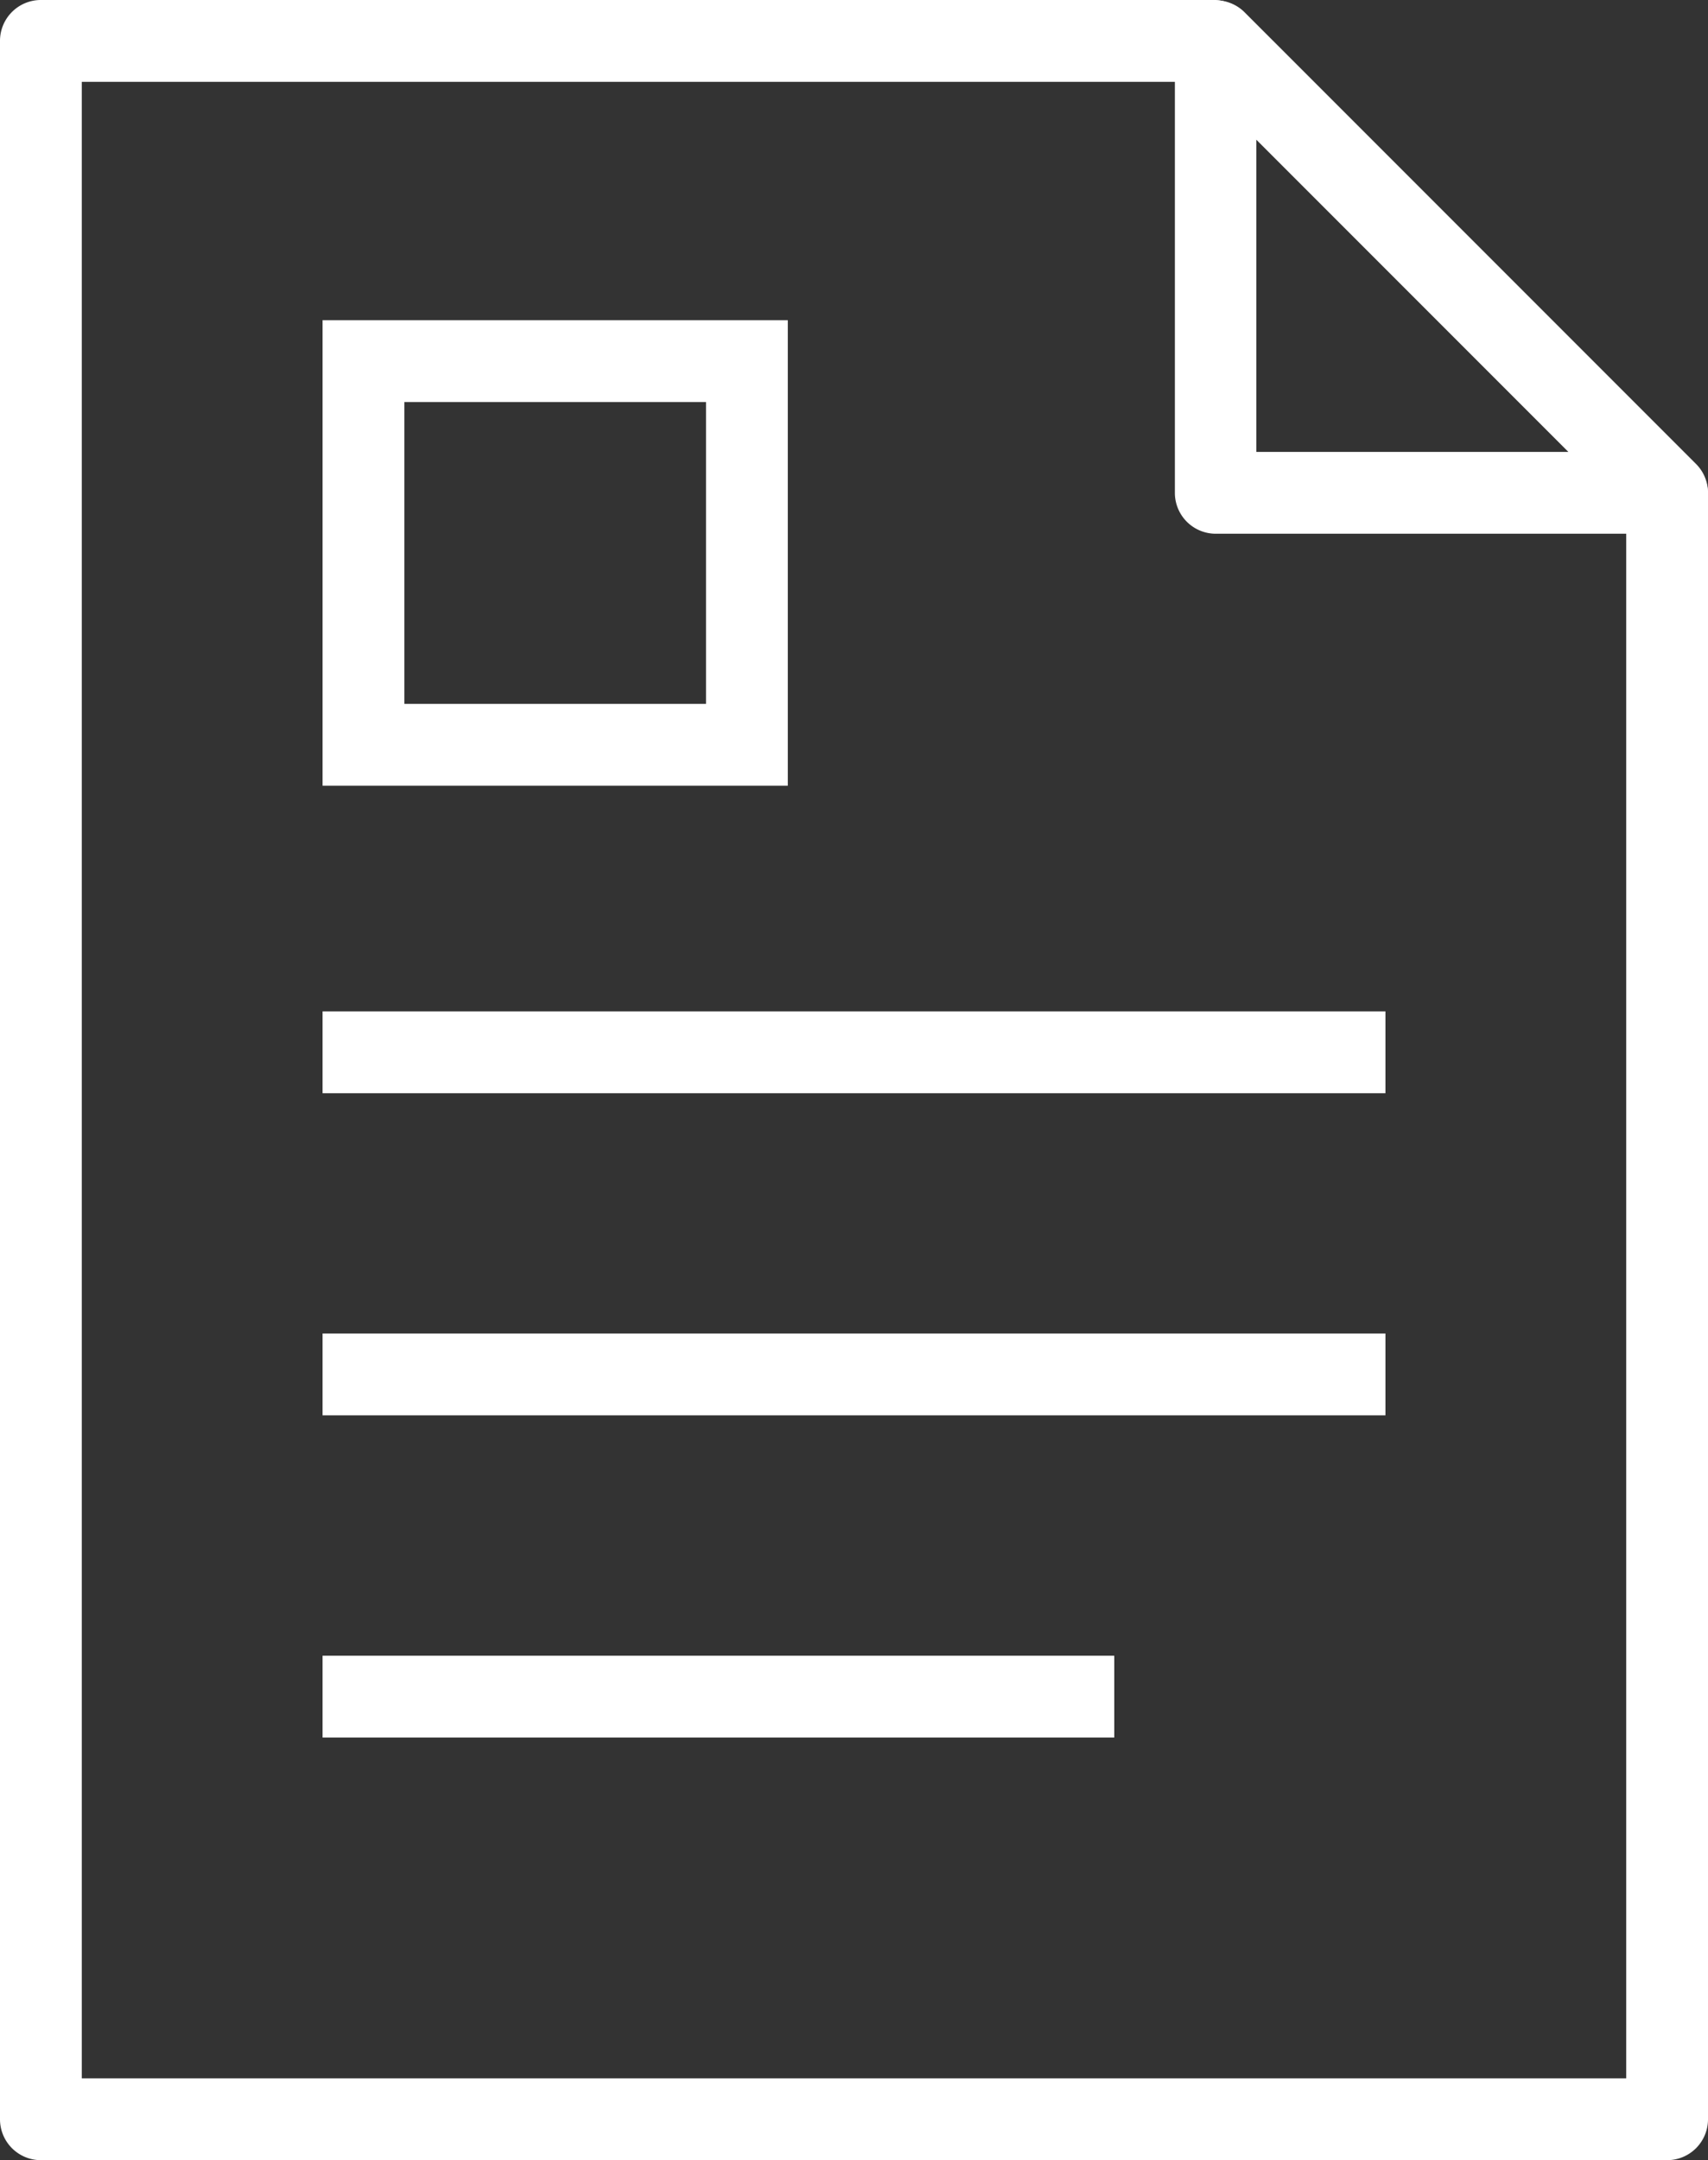
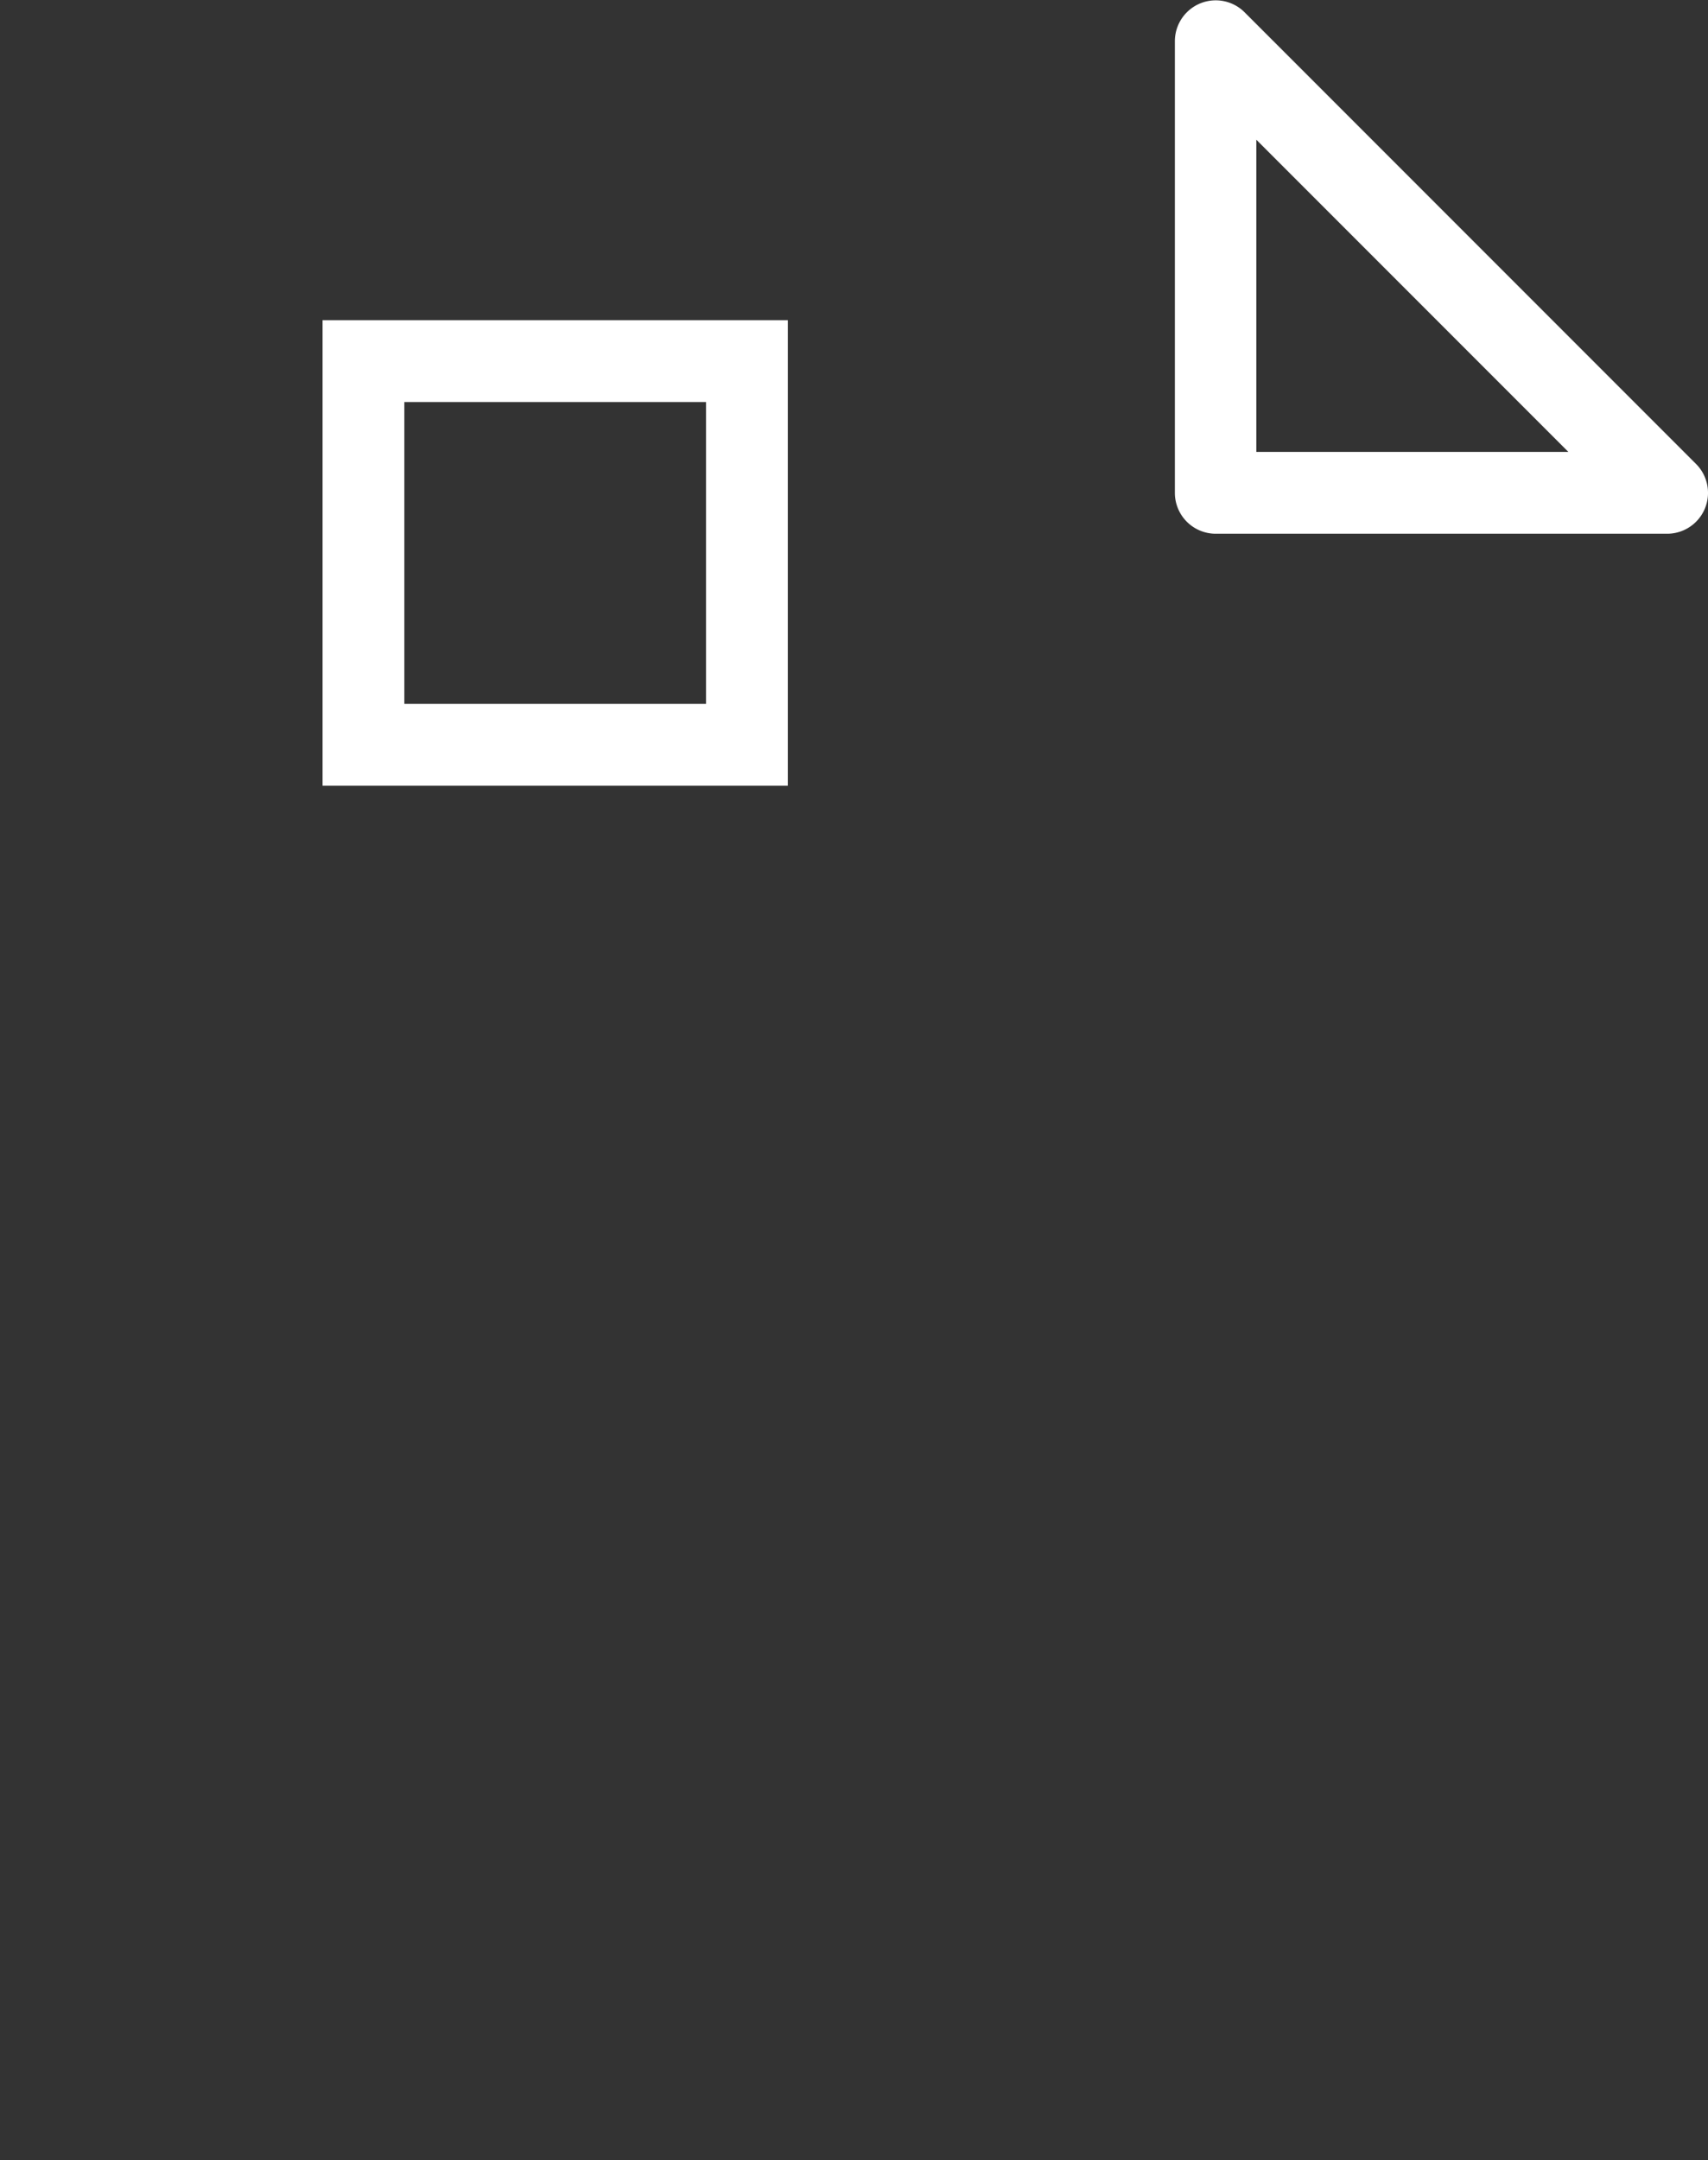
<svg xmlns="http://www.w3.org/2000/svg" width="19.777" height="25" viewBox="0 0 19.777 25">
  <rect x="0" y="0" width="19.777" height="25" fill="#333333" stroke="none" />
  <g id="document" transform="translate(9.888 12.5)">
    <g id="グループ_199" data-name="グループ 199" transform="translate(-9.888 -12.5)">
      <g id="グループ_189" data-name="グループ 189" transform="translate(0 0.001)">
        <g id="グループ_188" data-name="グループ 188">
-           <path id="パス_139" data-name="パス 139" d="M19.3,25H.474A.473.473,0,0,1,0,24.527V.475A.473.473,0,0,1,.474,0h13.6a.474.474,0,0,1,0,.947H.947V24.053H18.83V5.7a.474.474,0,0,1,.947,0V24.527A.473.473,0,0,1,19.3,25Z" transform="translate(0 -0.001)" fill="#fff" />
-         </g>
+           </g>
      </g>
      <g id="グループ_196" data-name="グループ 196" transform="translate(3.735 3.706)">
        <g id="グループ_191" data-name="グループ 191" transform="translate(0 7.999)">
          <g id="グループ_190" data-name="グループ 190">
-             <rect id="長方形_38" data-name="長方形 38" width="12.307" height="0.947" fill="#fff" />
-           </g>
+             </g>
        </g>
        <g id="グループ_193" data-name="グループ 193" transform="translate(0 11.727)">
          <g id="グループ_192" data-name="グループ 192">
-             <rect id="長方形_39" data-name="長方形 39" width="12.307" height="0.947" fill="#fff" />
-           </g>
+             </g>
        </g>
        <g id="グループ_195" data-name="グループ 195" transform="translate(0 15.456)">
          <g id="グループ_194" data-name="グループ 194">
-             <rect id="長方形_40" data-name="長方形 40" width="9.167" height="0.947" fill="#fff" />
-           </g>
+             </g>
        </g>
        <path id="パス_140" data-name="パス 140" d="M7.888,7.827v5.387h5.387V7.827Zm4.44,4.44H8.835V8.774h3.493Z" transform="translate(-7.888 -7.827)" fill="#fff" />
      </g>
      <g id="グループ_198" data-name="グループ 198" transform="translate(13.6)">
        <g id="グループ_197" data-name="グループ 197">
-           <path id="パス_141" data-name="パス 141" d="M34.425,6.177H29.2a.473.473,0,0,1-.474-.474V.474A.473.473,0,0,1,29.53.139L34.76,5.369a.473.473,0,0,1-.335.808ZM29.669,5.23h3.613L29.669,1.617Z" transform="translate(-28.722 0)" fill="#fff" />
+           <path id="パス_141" data-name="パス 141" d="M34.425,6.177H29.2a.473.473,0,0,1-.474-.474V.474A.473.473,0,0,1,29.53.139L34.76,5.369a.473.473,0,0,1-.335.808M29.669,5.23h3.613L29.669,1.617Z" transform="translate(-28.722 0)" fill="#fff" />
        </g>
      </g>
    </g>
  </g>
</svg>